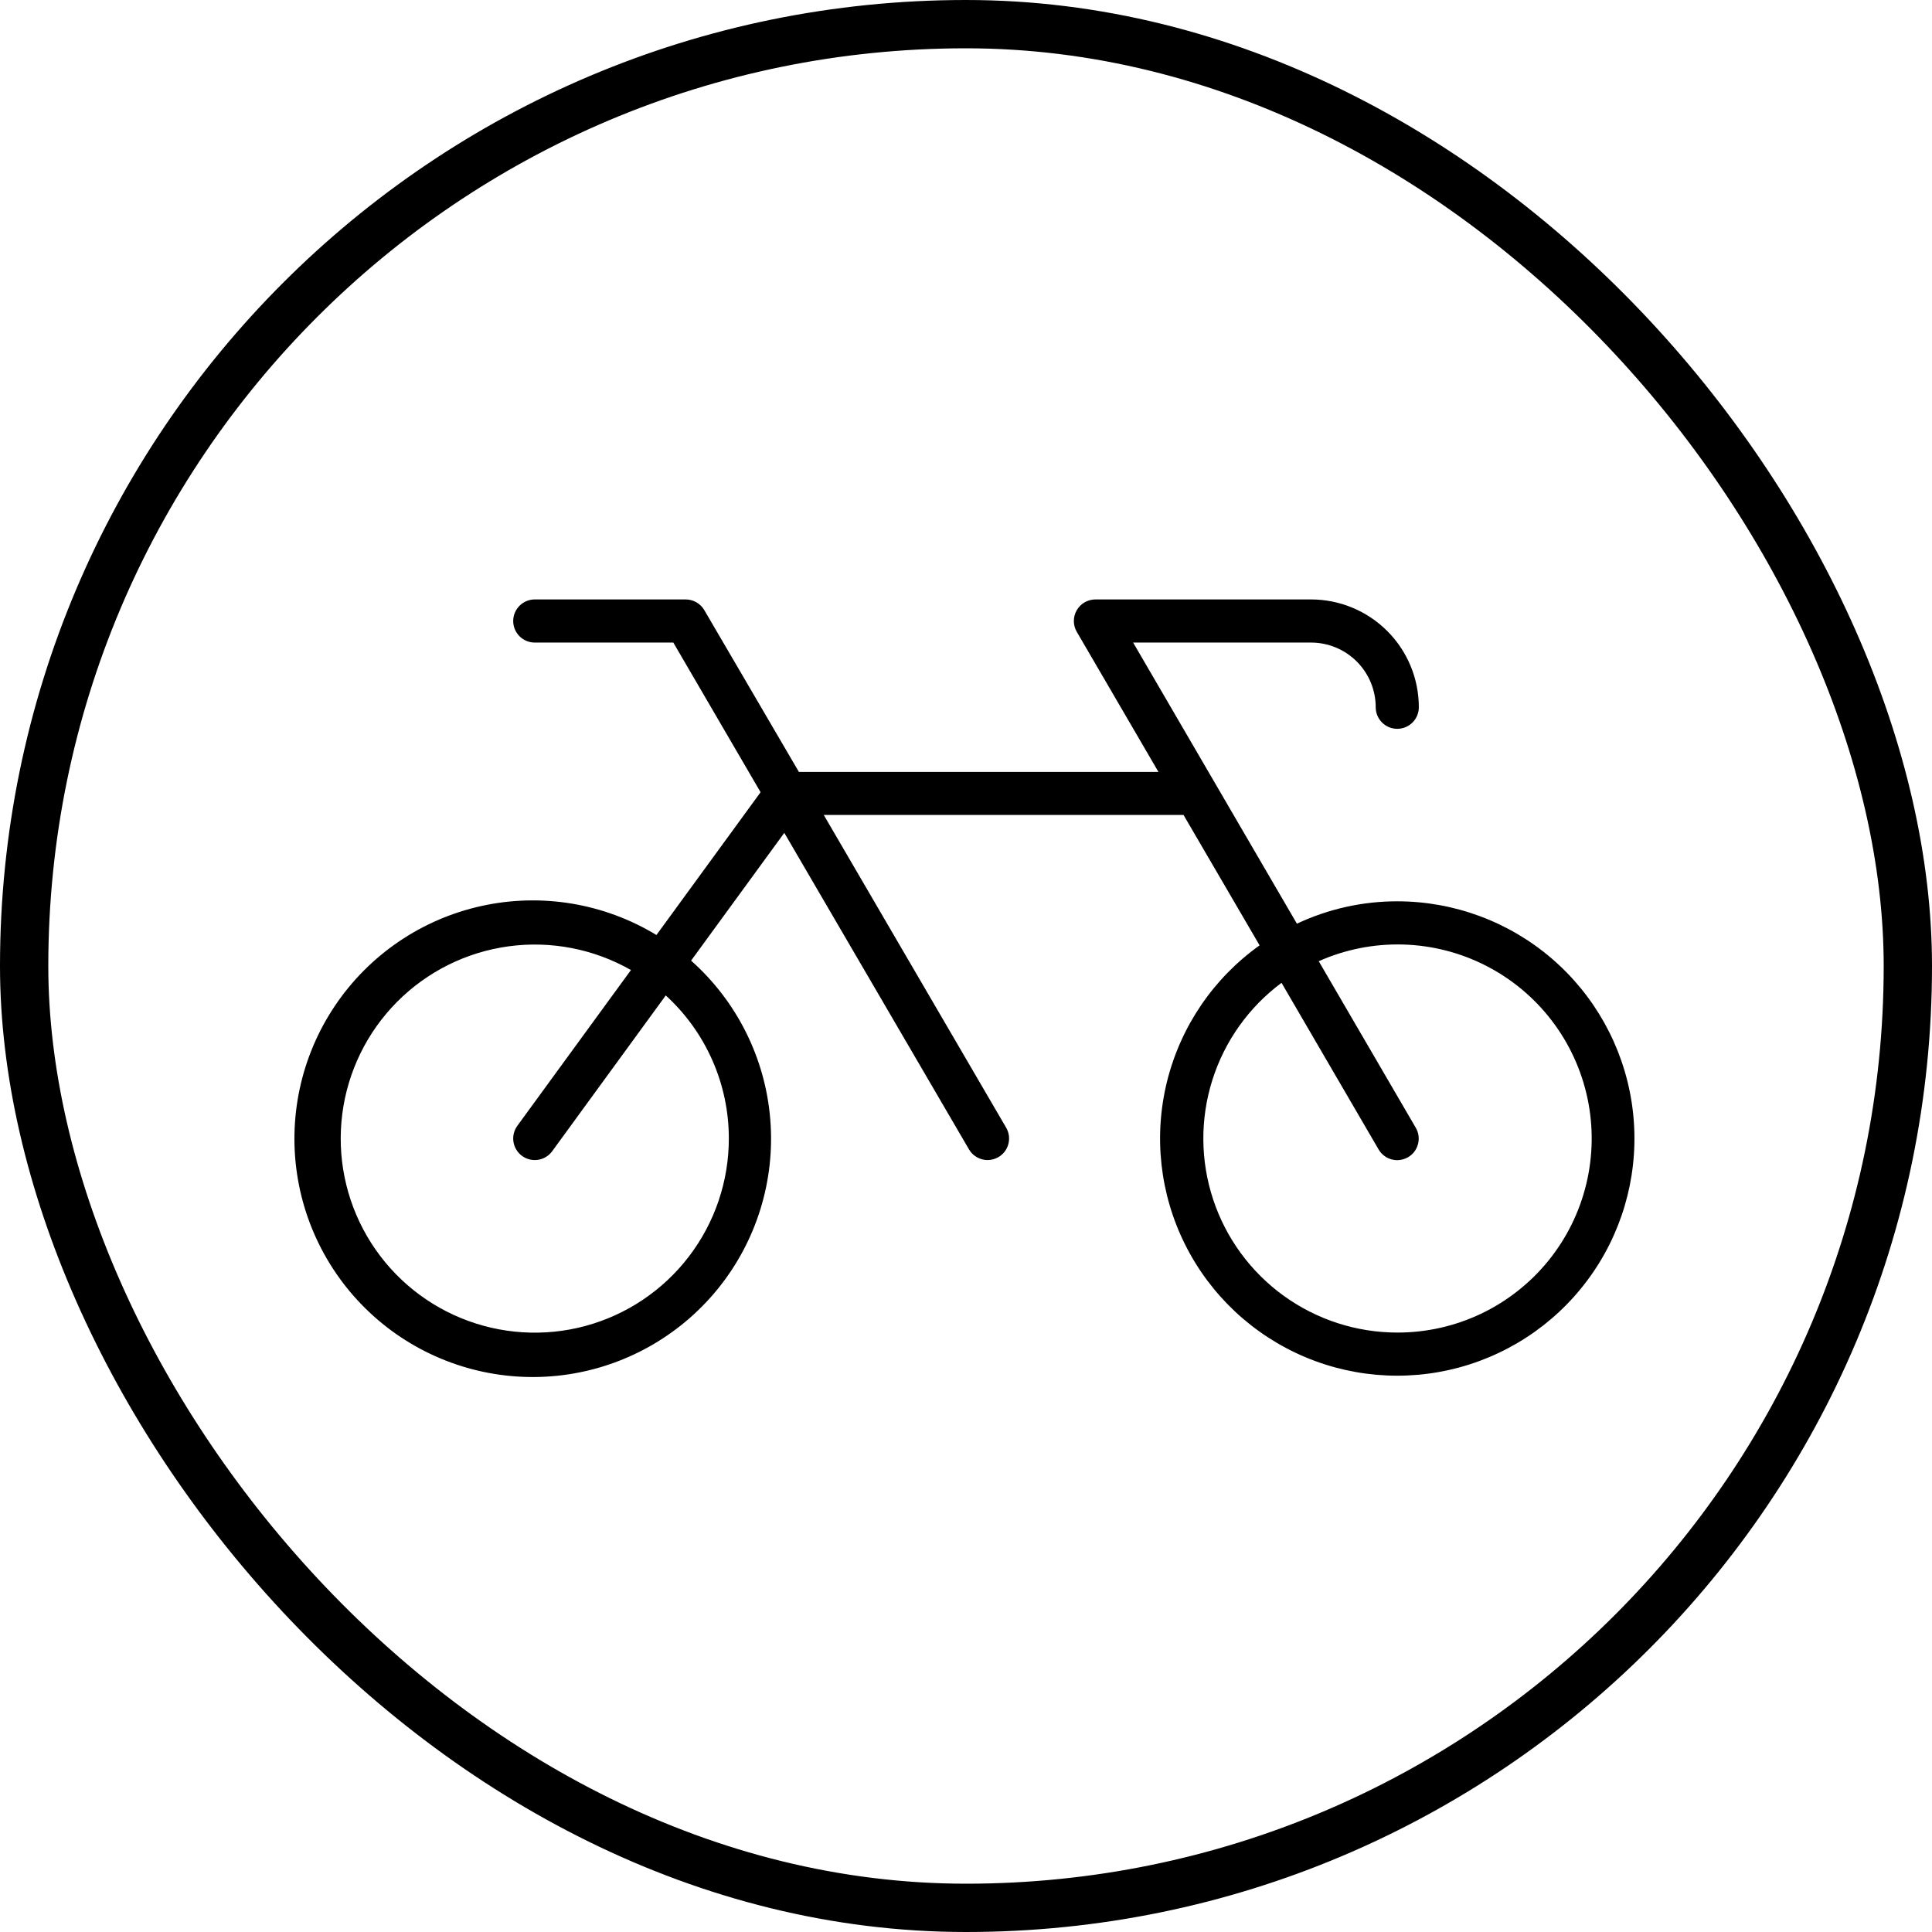
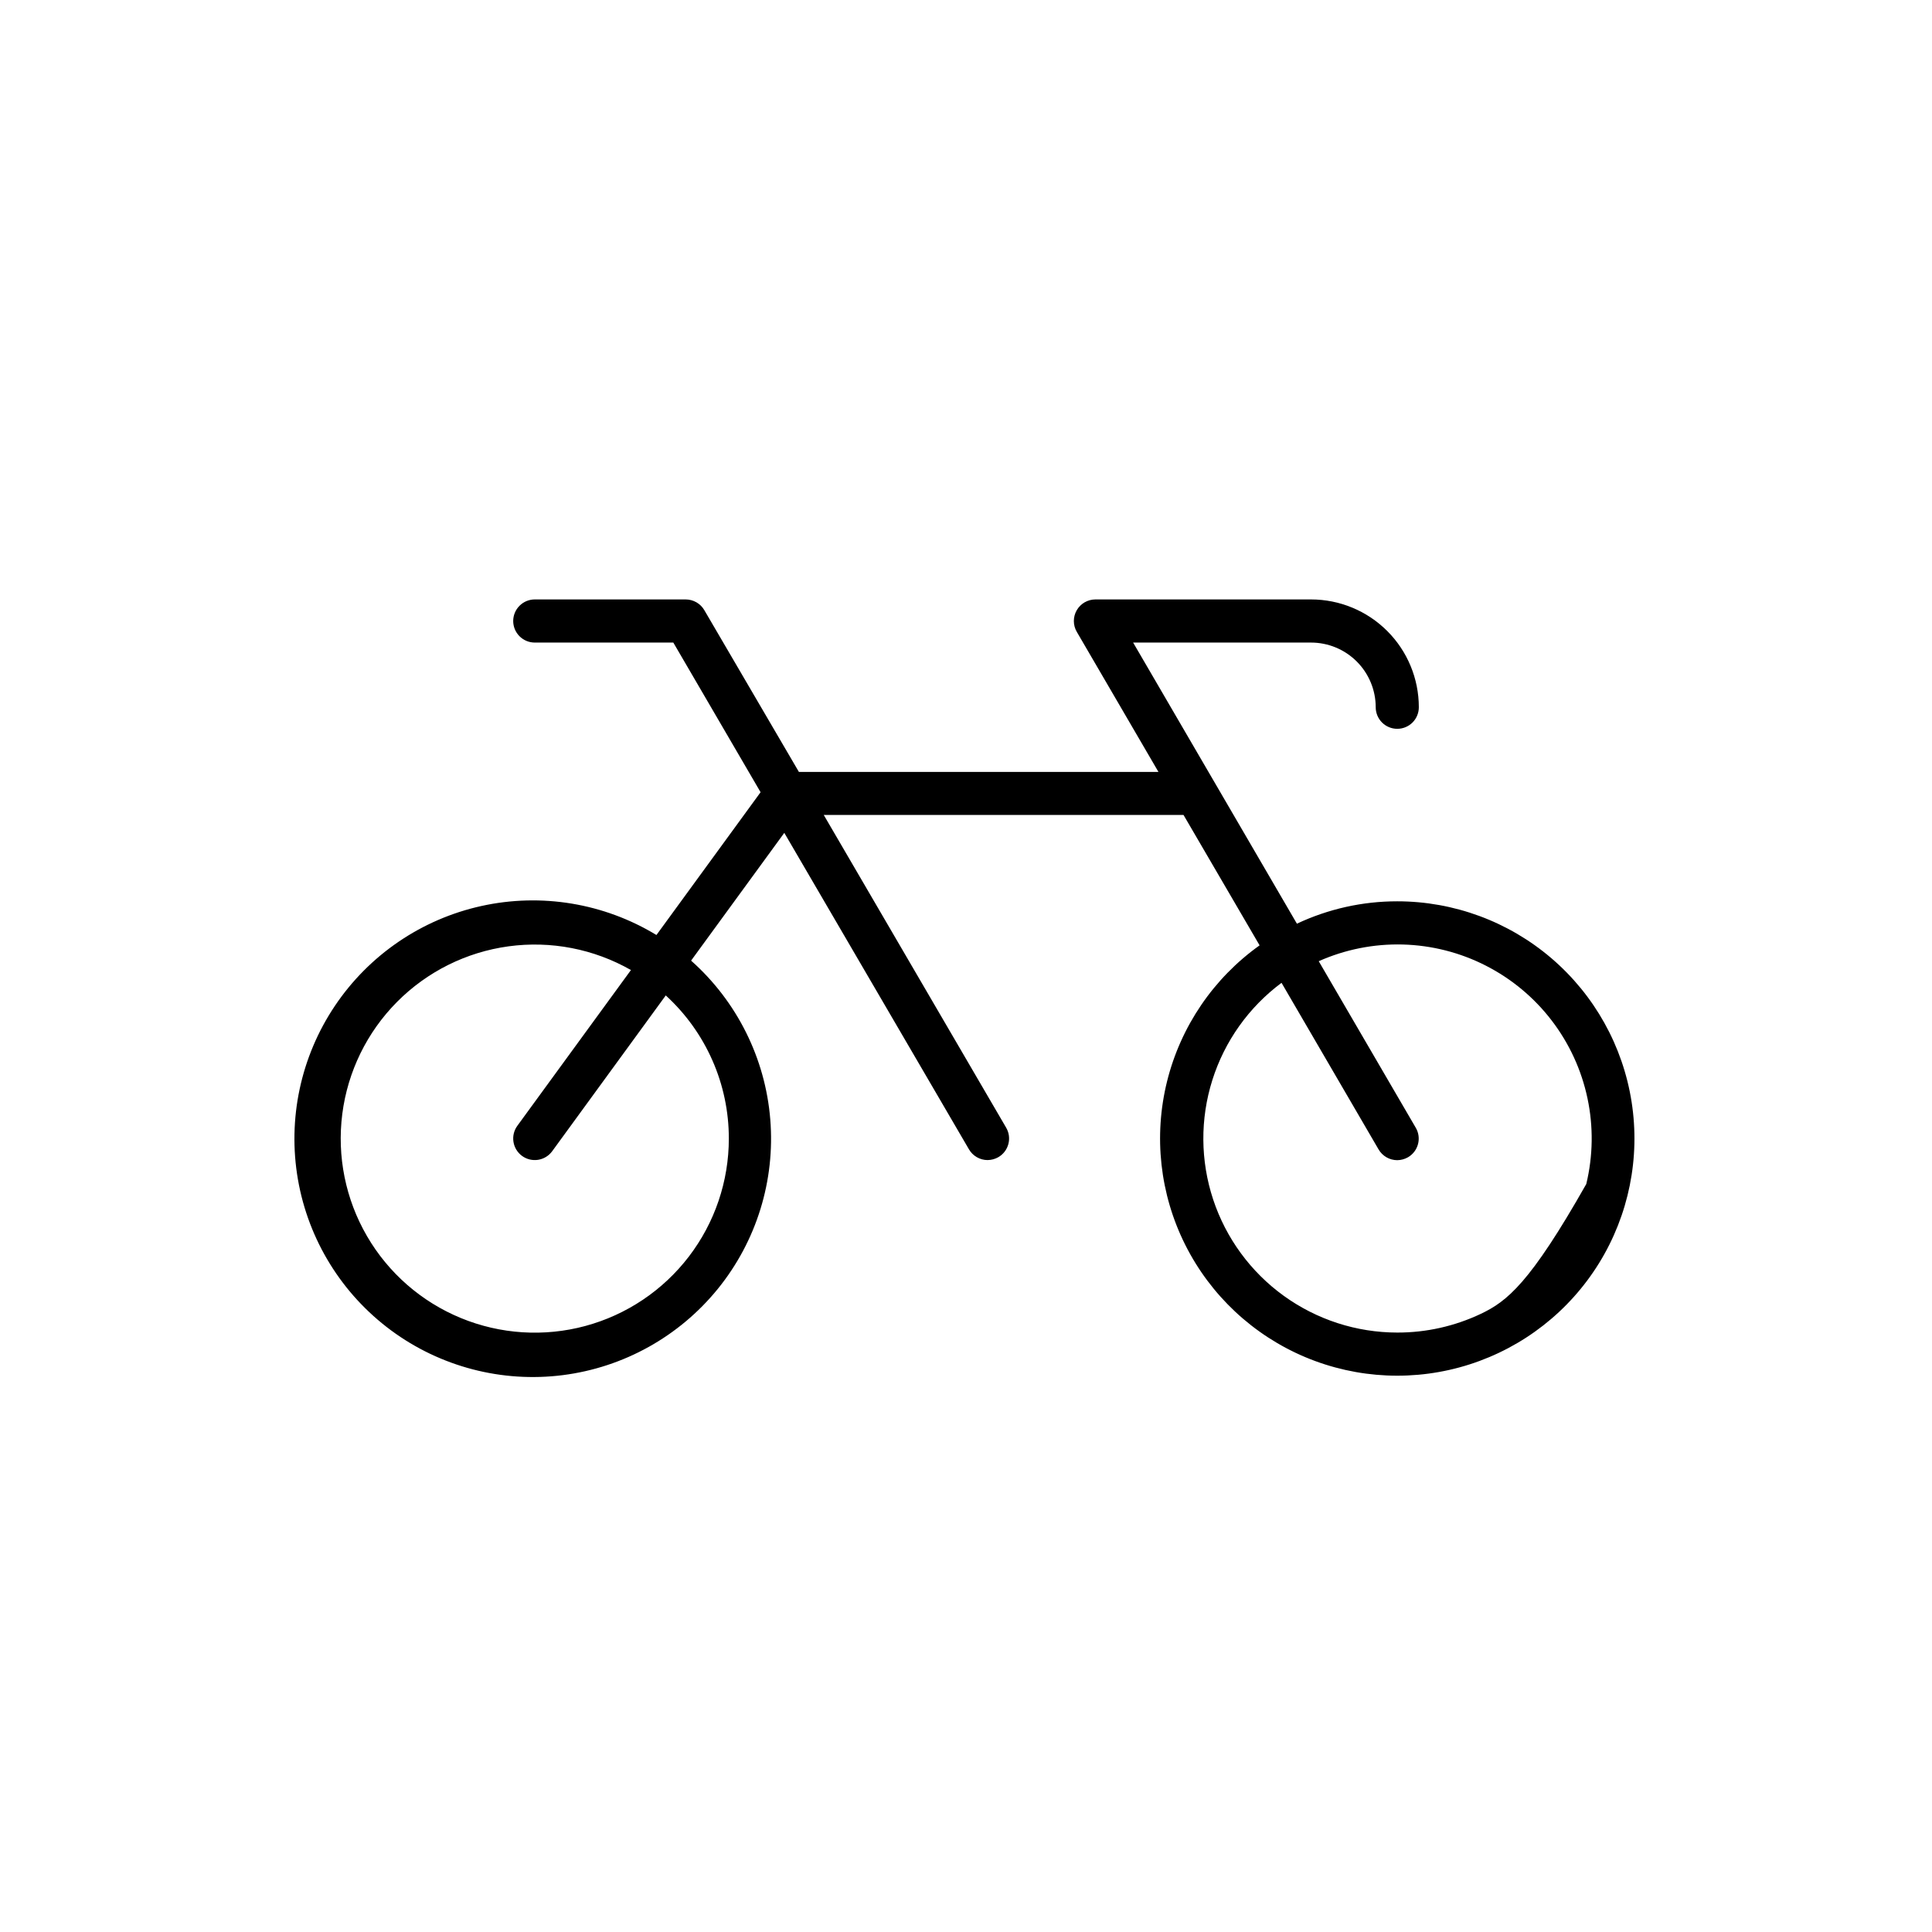
<svg xmlns="http://www.w3.org/2000/svg" fill="none" viewBox="0 0 120 120" height="120" width="120">
-   <rect stroke-width="3" stroke="black" rx="58.5" height="117" width="117" y="1.5" x="1.5" />
-   <path fill="black" d="M86.787 55.982C84.632 55.98 82.503 56.455 80.553 57.372L70.381 39.911H81.43C82.495 39.911 83.517 40.334 84.271 41.088C85.024 41.841 85.448 42.863 85.448 43.929C85.448 44.284 85.589 44.625 85.84 44.876C86.091 45.127 86.432 45.268 86.787 45.268C87.142 45.268 87.483 45.127 87.734 44.876C87.985 44.625 88.126 44.284 88.126 43.929C88.126 42.153 87.421 40.45 86.165 39.194C84.909 37.938 83.206 37.232 81.43 37.232H68.037C67.802 37.233 67.571 37.295 67.368 37.412C67.164 37.53 66.996 37.699 66.878 37.903C66.761 38.106 66.699 38.337 66.699 38.572C66.699 38.807 66.761 39.038 66.879 39.241L71.954 47.947H49.622L43.749 37.902C43.632 37.699 43.463 37.53 43.259 37.412C43.056 37.295 42.825 37.233 42.59 37.232H33.215C32.86 37.232 32.52 37.373 32.269 37.625C32.017 37.876 31.876 38.217 31.876 38.572C31.876 38.927 32.017 39.268 32.269 39.519C32.52 39.77 32.86 39.911 33.215 39.911H41.821L47.241 49.206L40.773 58.075C37.516 56.098 33.622 55.452 29.902 56.273C26.181 57.093 22.921 59.316 20.798 62.48C18.675 65.644 17.854 69.504 18.505 73.258C19.156 77.012 21.23 80.37 24.294 82.634C27.359 84.897 31.178 85.892 34.957 85.412C38.737 84.931 42.185 83.011 44.586 80.053C46.986 77.094 48.153 73.323 47.843 69.526C47.534 65.729 45.773 62.197 42.925 59.666L48.714 51.73L60.182 71.384C60.3 71.588 60.468 71.757 60.672 71.874C60.875 71.992 61.106 72.054 61.34 72.054C61.575 72.052 61.806 71.99 62.01 71.873C62.163 71.784 62.296 71.667 62.403 71.526C62.509 71.386 62.587 71.226 62.632 71.056C62.677 70.885 62.688 70.708 62.664 70.533C62.64 70.358 62.581 70.19 62.492 70.038L51.165 50.619H73.511L78.236 58.718C75.374 60.757 73.337 63.752 72.489 67.162C71.642 70.572 72.041 74.172 73.615 77.313C75.189 80.454 77.833 82.93 81.071 84.293C84.31 85.656 87.929 85.817 91.275 84.746C94.621 83.676 97.475 81.445 99.321 78.455C101.167 75.466 101.884 71.915 101.342 68.443C100.801 64.972 99.036 61.808 96.367 59.523C93.698 57.238 90.3 55.983 86.787 55.982ZM45.269 70.715C45.27 73.366 44.398 75.943 42.786 78.048C41.175 80.153 38.914 81.668 36.355 82.359C33.795 83.049 31.079 82.876 28.628 81.867C26.176 80.858 24.126 79.069 22.794 76.777C21.462 74.485 20.923 71.818 21.26 69.188C21.597 66.559 22.791 64.114 24.659 62.232C26.526 60.35 28.961 59.136 31.588 58.778C34.215 58.42 36.886 58.938 39.189 60.251L32.134 69.924C31.924 70.211 31.837 70.57 31.892 70.921C31.947 71.272 32.139 71.587 32.425 71.796C32.712 72.006 33.071 72.093 33.422 72.038C33.773 71.983 34.087 71.792 34.297 71.505L41.352 61.828C42.587 62.956 43.573 64.329 44.247 65.859C44.922 67.389 45.27 69.042 45.269 70.715ZM86.787 82.768C84.254 82.766 81.786 81.967 79.733 80.483C77.68 78.999 76.147 76.906 75.351 74.501C74.556 72.097 74.538 69.502 75.3 67.087C76.062 64.671 77.566 62.557 79.598 61.045L85.625 71.391C85.743 71.594 85.911 71.763 86.115 71.881C86.318 71.998 86.549 72.06 86.784 72.061C87.019 72.058 87.249 71.996 87.453 71.88C87.606 71.791 87.739 71.673 87.846 71.533C87.952 71.393 88.03 71.233 88.075 71.062C88.12 70.892 88.131 70.714 88.107 70.54C88.083 70.365 88.025 70.197 87.935 70.045L81.909 59.702C83.55 58.972 85.334 58.618 87.129 58.665C88.925 58.713 90.688 59.161 92.288 59.978C93.888 60.794 95.286 61.958 96.378 63.385C97.471 64.811 98.23 66.463 98.602 68.221C98.974 69.978 98.948 71.796 98.526 73.543C98.105 75.289 97.299 76.919 96.166 78.314C95.033 79.708 93.603 80.832 91.981 81.603C90.358 82.373 88.583 82.772 86.787 82.768Z" />
+   <path fill="black" d="M86.787 55.982C84.632 55.98 82.503 56.455 80.553 57.372L70.381 39.911H81.43C82.495 39.911 83.517 40.334 84.271 41.088C85.024 41.841 85.448 42.863 85.448 43.929C85.448 44.284 85.589 44.625 85.84 44.876C86.091 45.127 86.432 45.268 86.787 45.268C87.142 45.268 87.483 45.127 87.734 44.876C87.985 44.625 88.126 44.284 88.126 43.929C88.126 42.153 87.421 40.45 86.165 39.194C84.909 37.938 83.206 37.232 81.43 37.232H68.037C67.802 37.233 67.571 37.295 67.368 37.412C67.164 37.53 66.996 37.699 66.878 37.903C66.761 38.106 66.699 38.337 66.699 38.572C66.699 38.807 66.761 39.038 66.879 39.241L71.954 47.947H49.622L43.749 37.902C43.632 37.699 43.463 37.53 43.259 37.412C43.056 37.295 42.825 37.233 42.59 37.232H33.215C32.86 37.232 32.52 37.373 32.269 37.625C32.017 37.876 31.876 38.217 31.876 38.572C31.876 38.927 32.017 39.268 32.269 39.519C32.52 39.77 32.86 39.911 33.215 39.911H41.821L47.241 49.206L40.773 58.075C37.516 56.098 33.622 55.452 29.902 56.273C26.181 57.093 22.921 59.316 20.798 62.48C18.675 65.644 17.854 69.504 18.505 73.258C19.156 77.012 21.23 80.37 24.294 82.634C27.359 84.897 31.178 85.892 34.957 85.412C38.737 84.931 42.185 83.011 44.586 80.053C46.986 77.094 48.153 73.323 47.843 69.526C47.534 65.729 45.773 62.197 42.925 59.666L48.714 51.73L60.182 71.384C60.3 71.588 60.468 71.757 60.672 71.874C60.875 71.992 61.106 72.054 61.34 72.054C61.575 72.052 61.806 71.99 62.01 71.873C62.163 71.784 62.296 71.667 62.403 71.526C62.509 71.386 62.587 71.226 62.632 71.056C62.677 70.885 62.688 70.708 62.664 70.533C62.64 70.358 62.581 70.19 62.492 70.038L51.165 50.619H73.511L78.236 58.718C75.374 60.757 73.337 63.752 72.489 67.162C71.642 70.572 72.041 74.172 73.615 77.313C75.189 80.454 77.833 82.93 81.071 84.293C84.31 85.656 87.929 85.817 91.275 84.746C94.621 83.676 97.475 81.445 99.321 78.455C101.167 75.466 101.884 71.915 101.342 68.443C100.801 64.972 99.036 61.808 96.367 59.523C93.698 57.238 90.3 55.983 86.787 55.982ZM45.269 70.715C45.27 73.366 44.398 75.943 42.786 78.048C41.175 80.153 38.914 81.668 36.355 82.359C33.795 83.049 31.079 82.876 28.628 81.867C26.176 80.858 24.126 79.069 22.794 76.777C21.462 74.485 20.923 71.818 21.26 69.188C21.597 66.559 22.791 64.114 24.659 62.232C26.526 60.35 28.961 59.136 31.588 58.778C34.215 58.42 36.886 58.938 39.189 60.251L32.134 69.924C31.924 70.211 31.837 70.57 31.892 70.921C31.947 71.272 32.139 71.587 32.425 71.796C32.712 72.006 33.071 72.093 33.422 72.038C33.773 71.983 34.087 71.792 34.297 71.505L41.352 61.828C42.587 62.956 43.573 64.329 44.247 65.859C44.922 67.389 45.27 69.042 45.269 70.715ZM86.787 82.768C84.254 82.766 81.786 81.967 79.733 80.483C77.68 78.999 76.147 76.906 75.351 74.501C74.556 72.097 74.538 69.502 75.3 67.087C76.062 64.671 77.566 62.557 79.598 61.045L85.625 71.391C85.743 71.594 85.911 71.763 86.115 71.881C86.318 71.998 86.549 72.06 86.784 72.061C87.019 72.058 87.249 71.996 87.453 71.88C87.606 71.791 87.739 71.673 87.846 71.533C87.952 71.393 88.03 71.233 88.075 71.062C88.12 70.892 88.131 70.714 88.107 70.54C88.083 70.365 88.025 70.197 87.935 70.045L81.909 59.702C83.55 58.972 85.334 58.618 87.129 58.665C88.925 58.713 90.688 59.161 92.288 59.978C93.888 60.794 95.286 61.958 96.378 63.385C97.471 64.811 98.23 66.463 98.602 68.221C98.974 69.978 98.948 71.796 98.526 73.543C95.033 79.708 93.603 80.832 91.981 81.603C90.358 82.373 88.583 82.772 86.787 82.768Z" />
</svg>